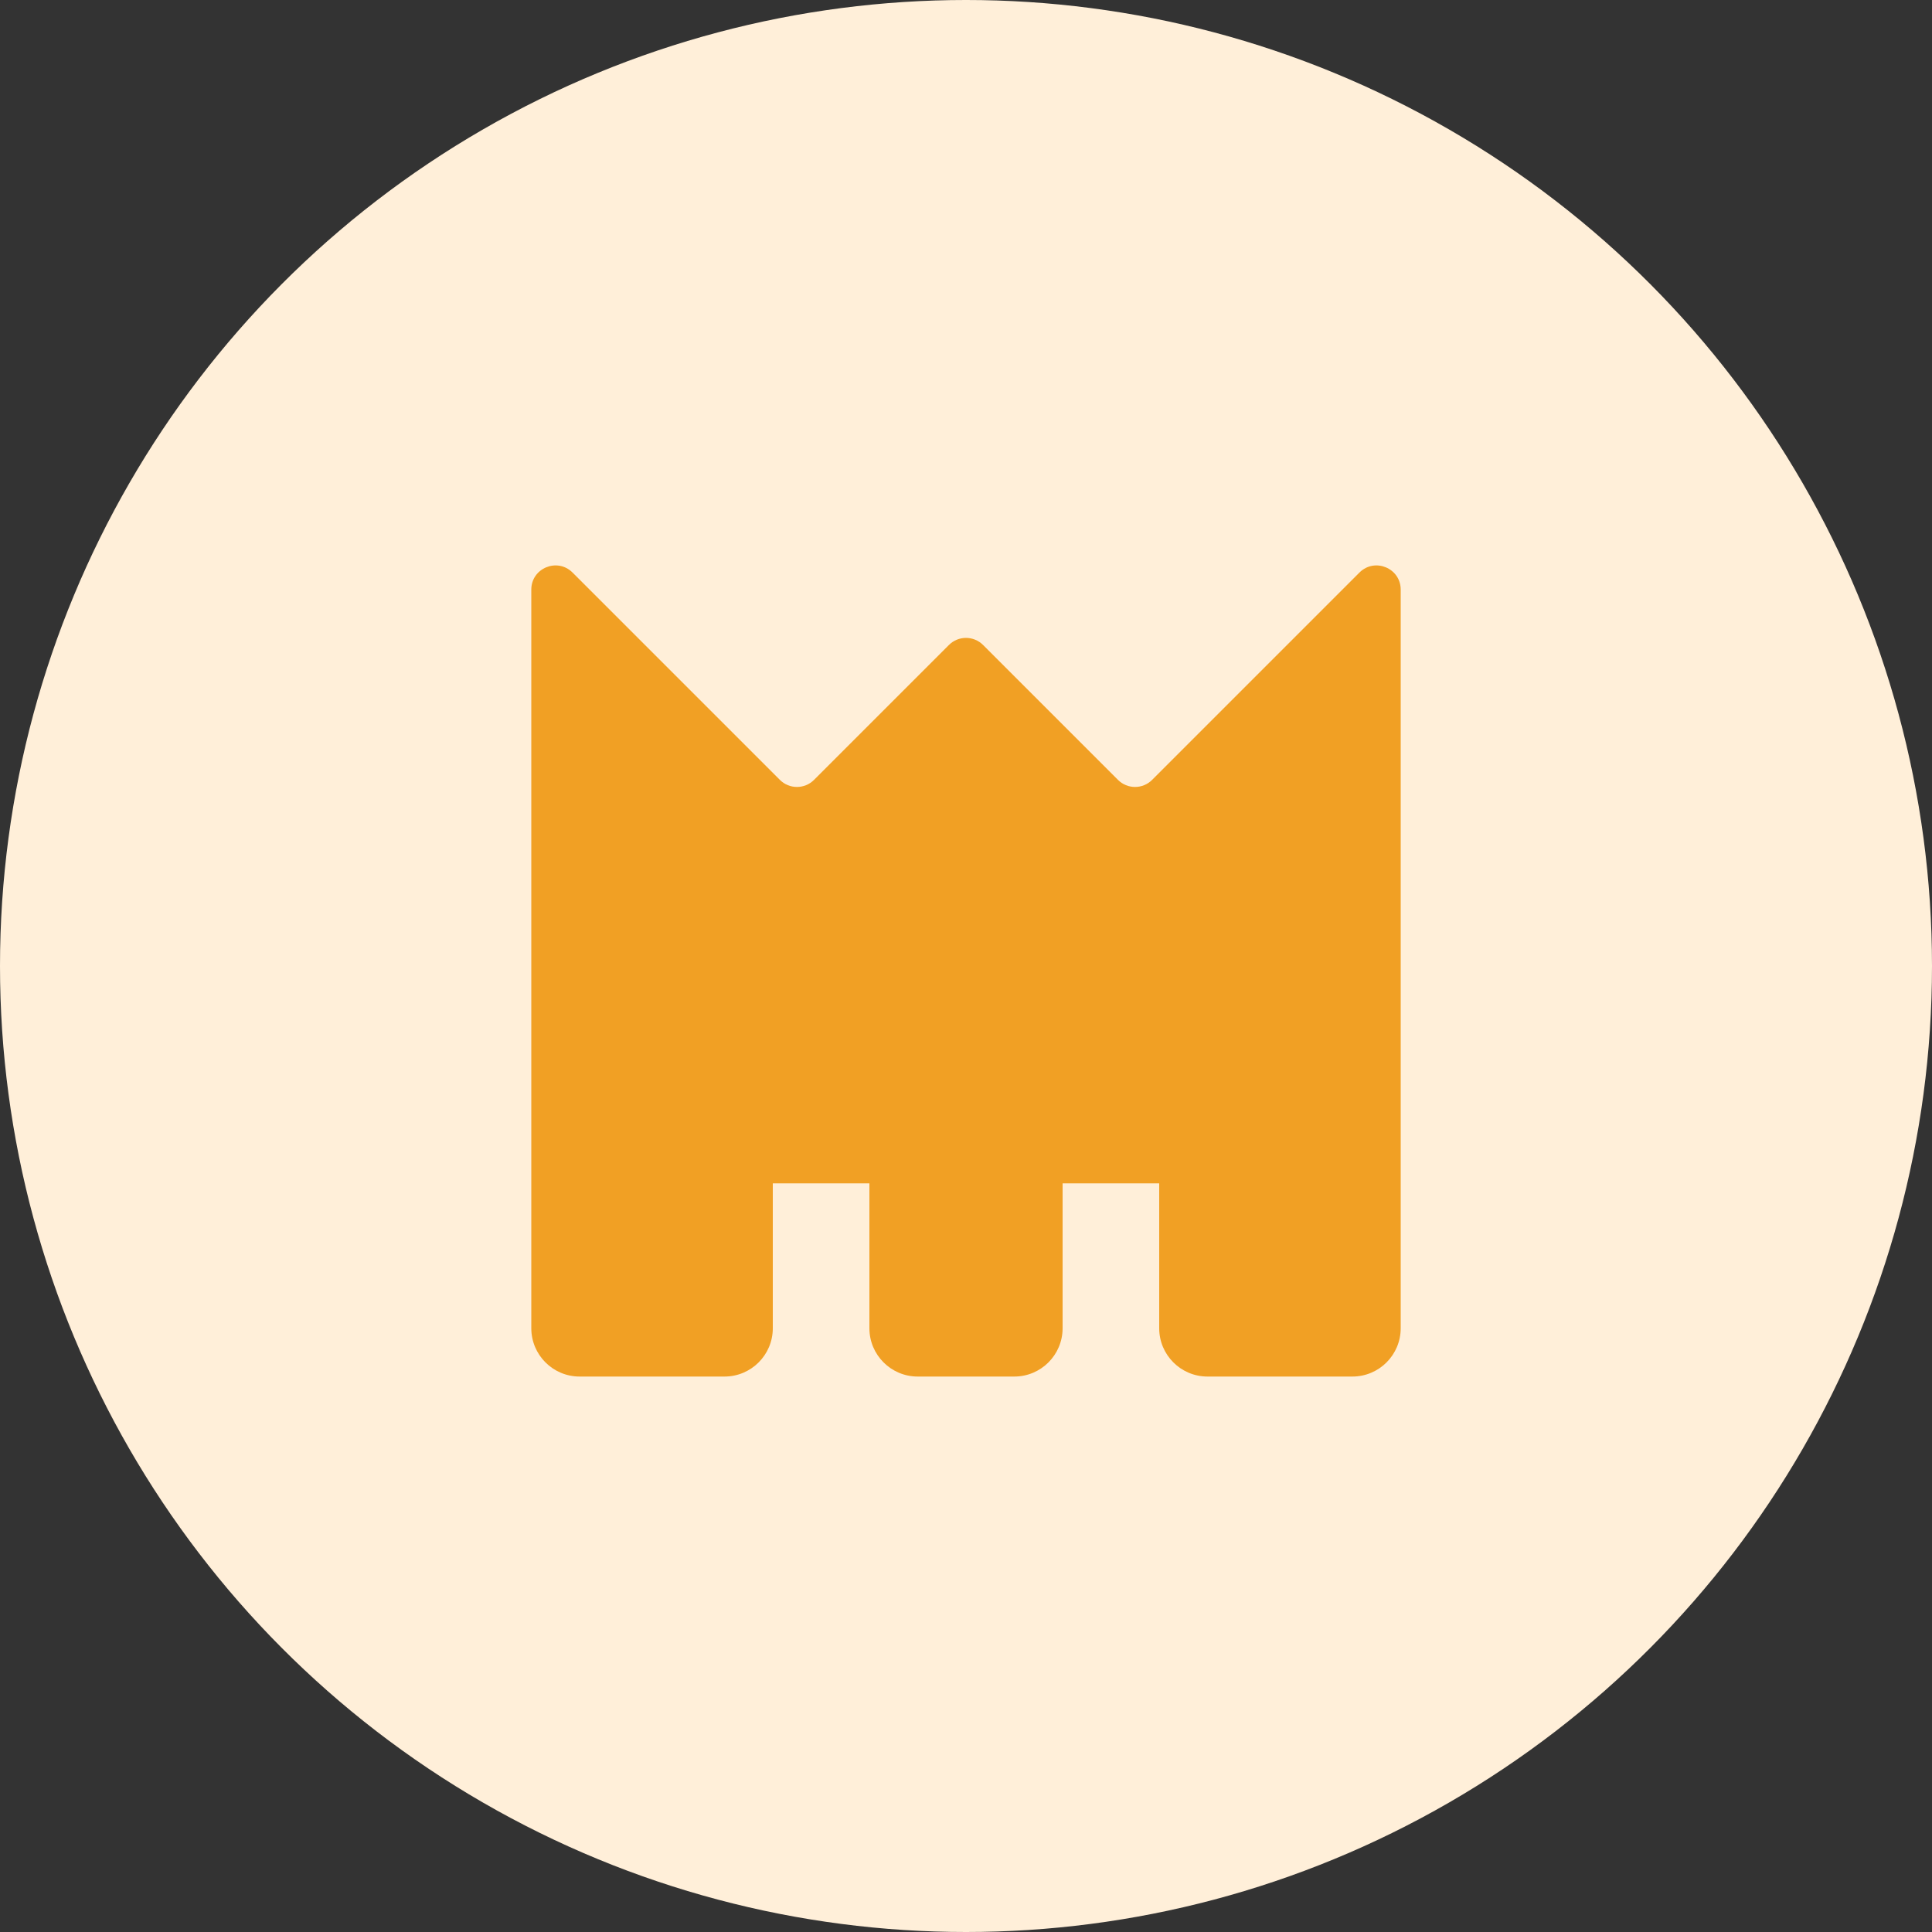
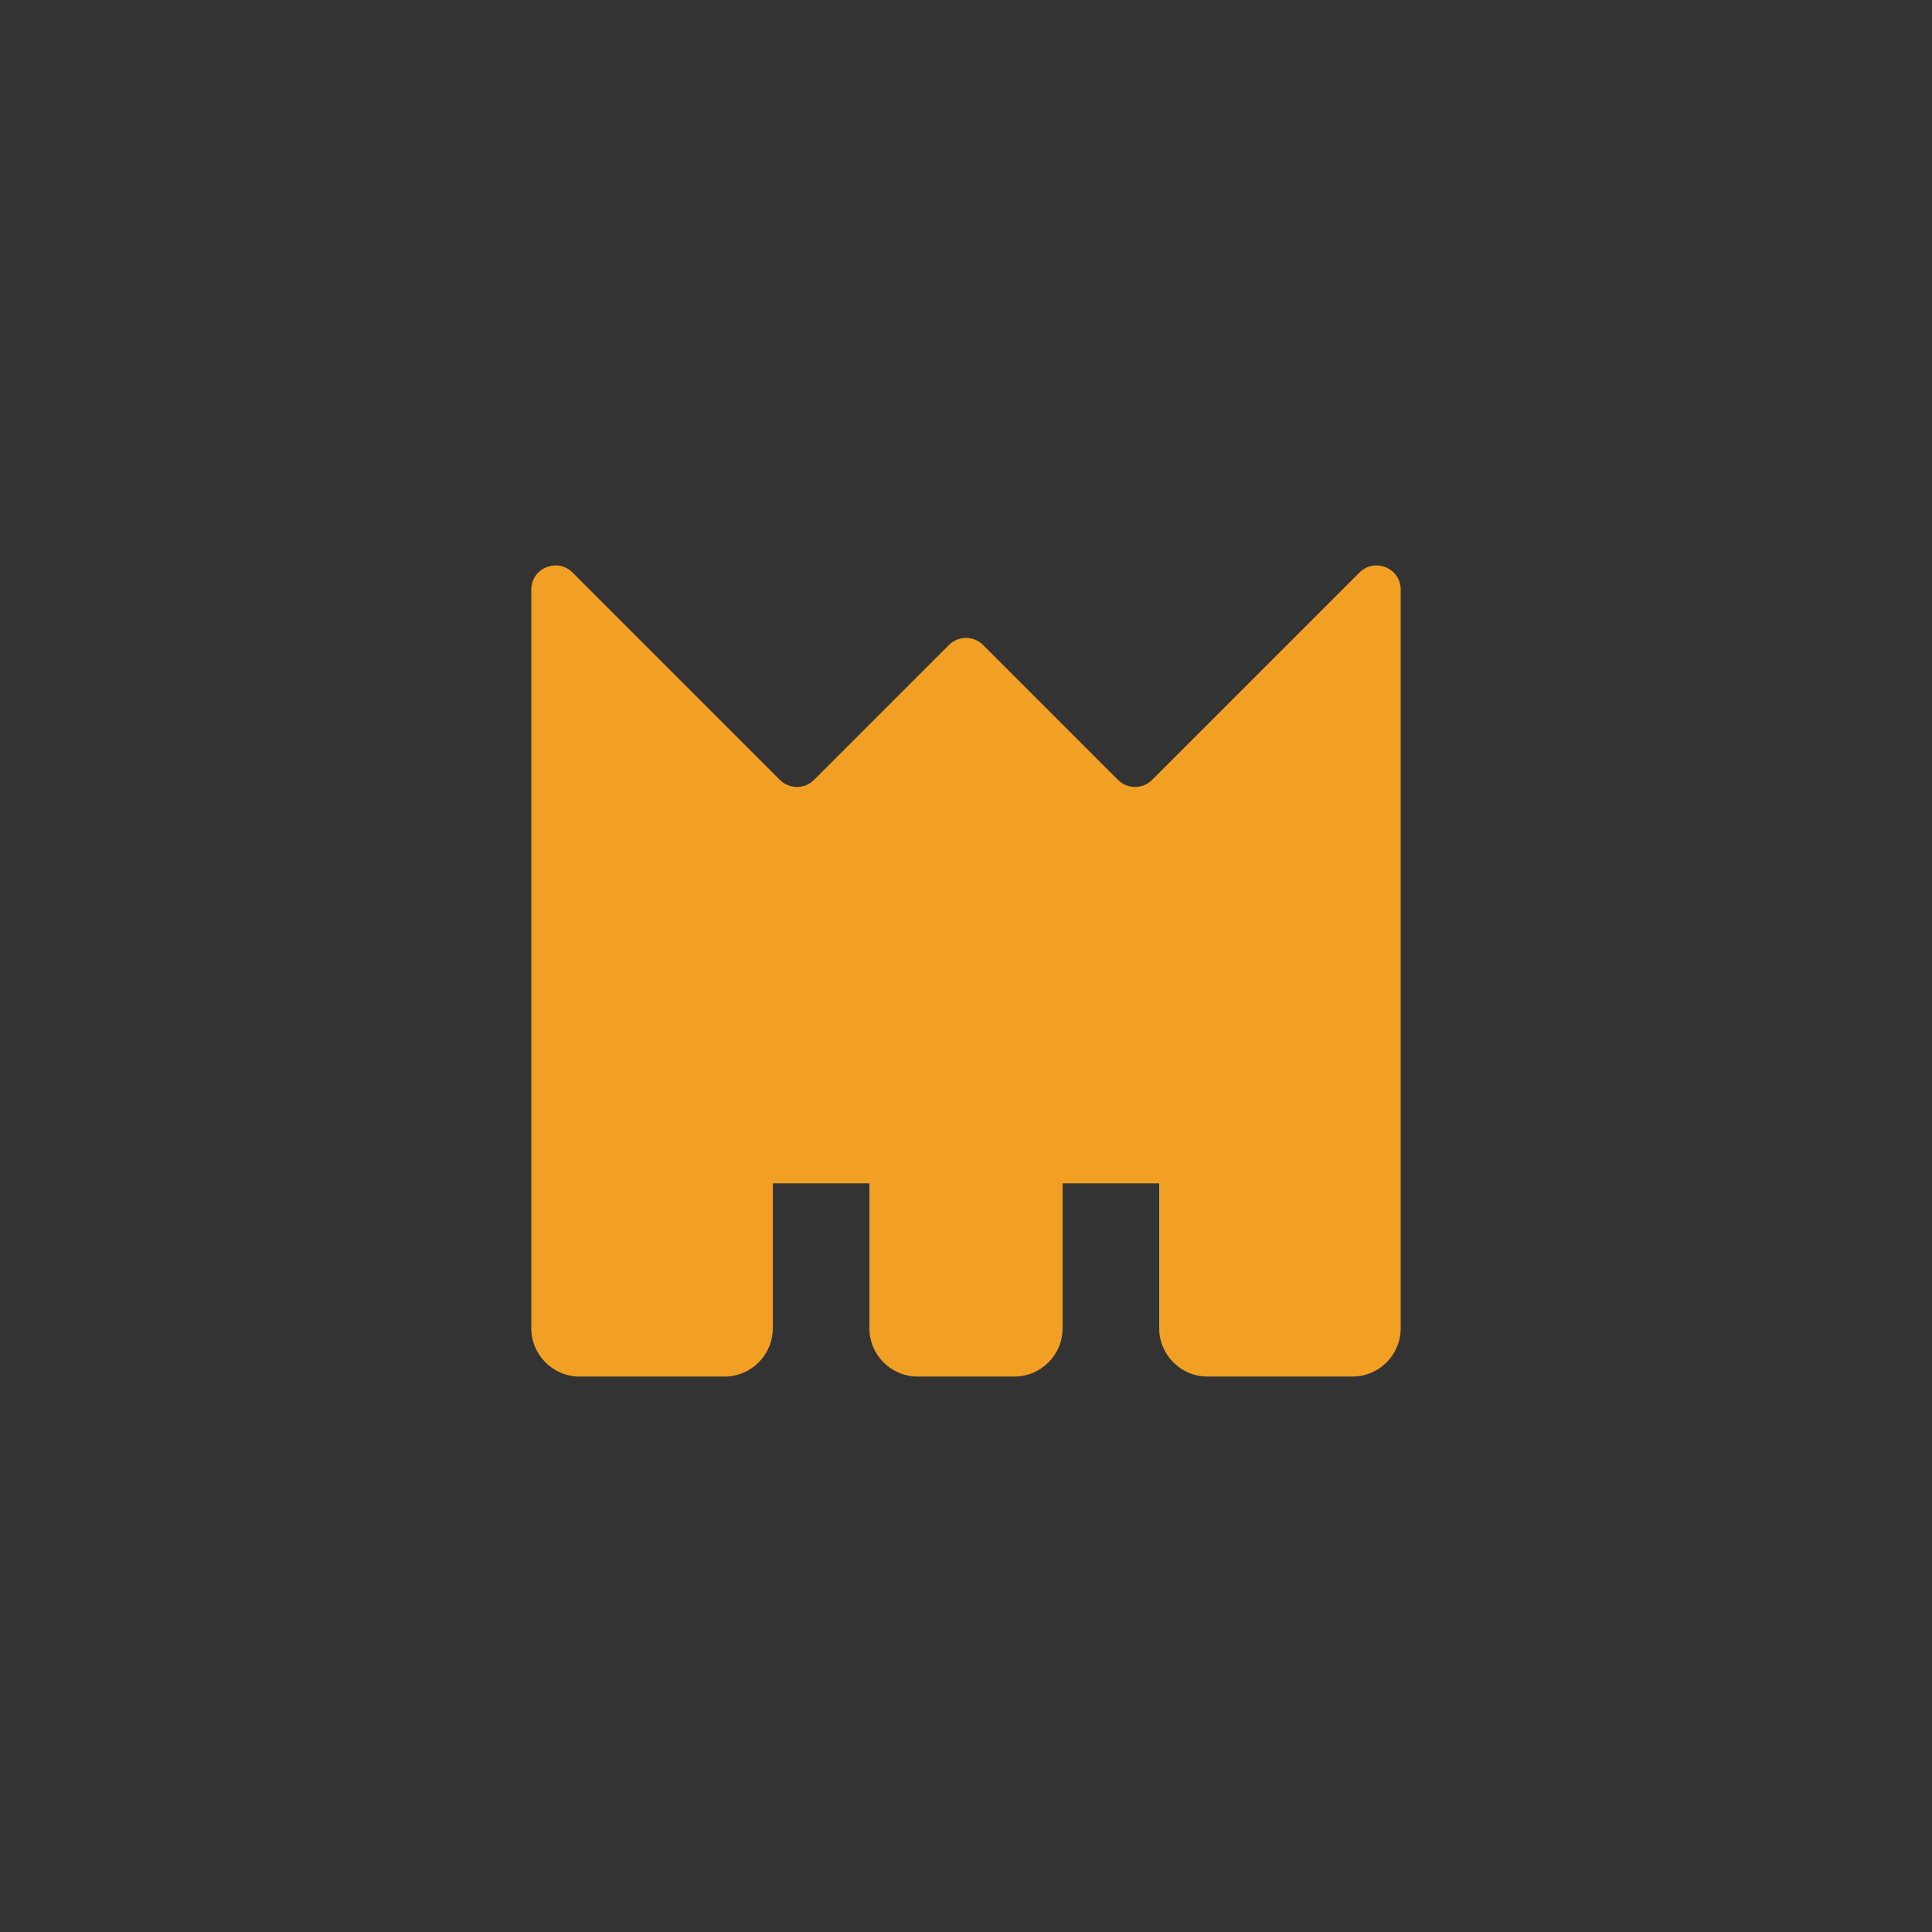
<svg xmlns="http://www.w3.org/2000/svg" width="40" height="40" viewBox="0 0 40 40" fill="none">
  <rect x="0" y="0" width="40" height="40" fill="#333333" stroke="none" />
-   <circle cx="20" cy="20" r="20" fill="#FFEFD9" />
  <path d="M11 27.5V12.207C11 11.762 11.539 11.539 11.854 11.854L16.146 16.146C16.342 16.342 16.658 16.342 16.854 16.146L19.646 13.354C19.842 13.158 20.158 13.158 20.354 13.354L23.146 16.146C23.342 16.342 23.658 16.342 23.854 16.146L28.146 11.854C28.461 11.539 29 11.762 29 12.207V27.5C29 28.052 28.552 28.5 28 28.5H25C24.448 28.5 24 28.052 24 27.5V24.5H22V27.5C22 28.052 21.552 28.5 21 28.5H19C18.448 28.5 18 28.052 18 27.5V24.5H16V27.5C16 28.052 15.552 28.5 15 28.5H12C11.448 28.5 11 28.052 11 27.5Z" fill="#F1A024" />
</svg>